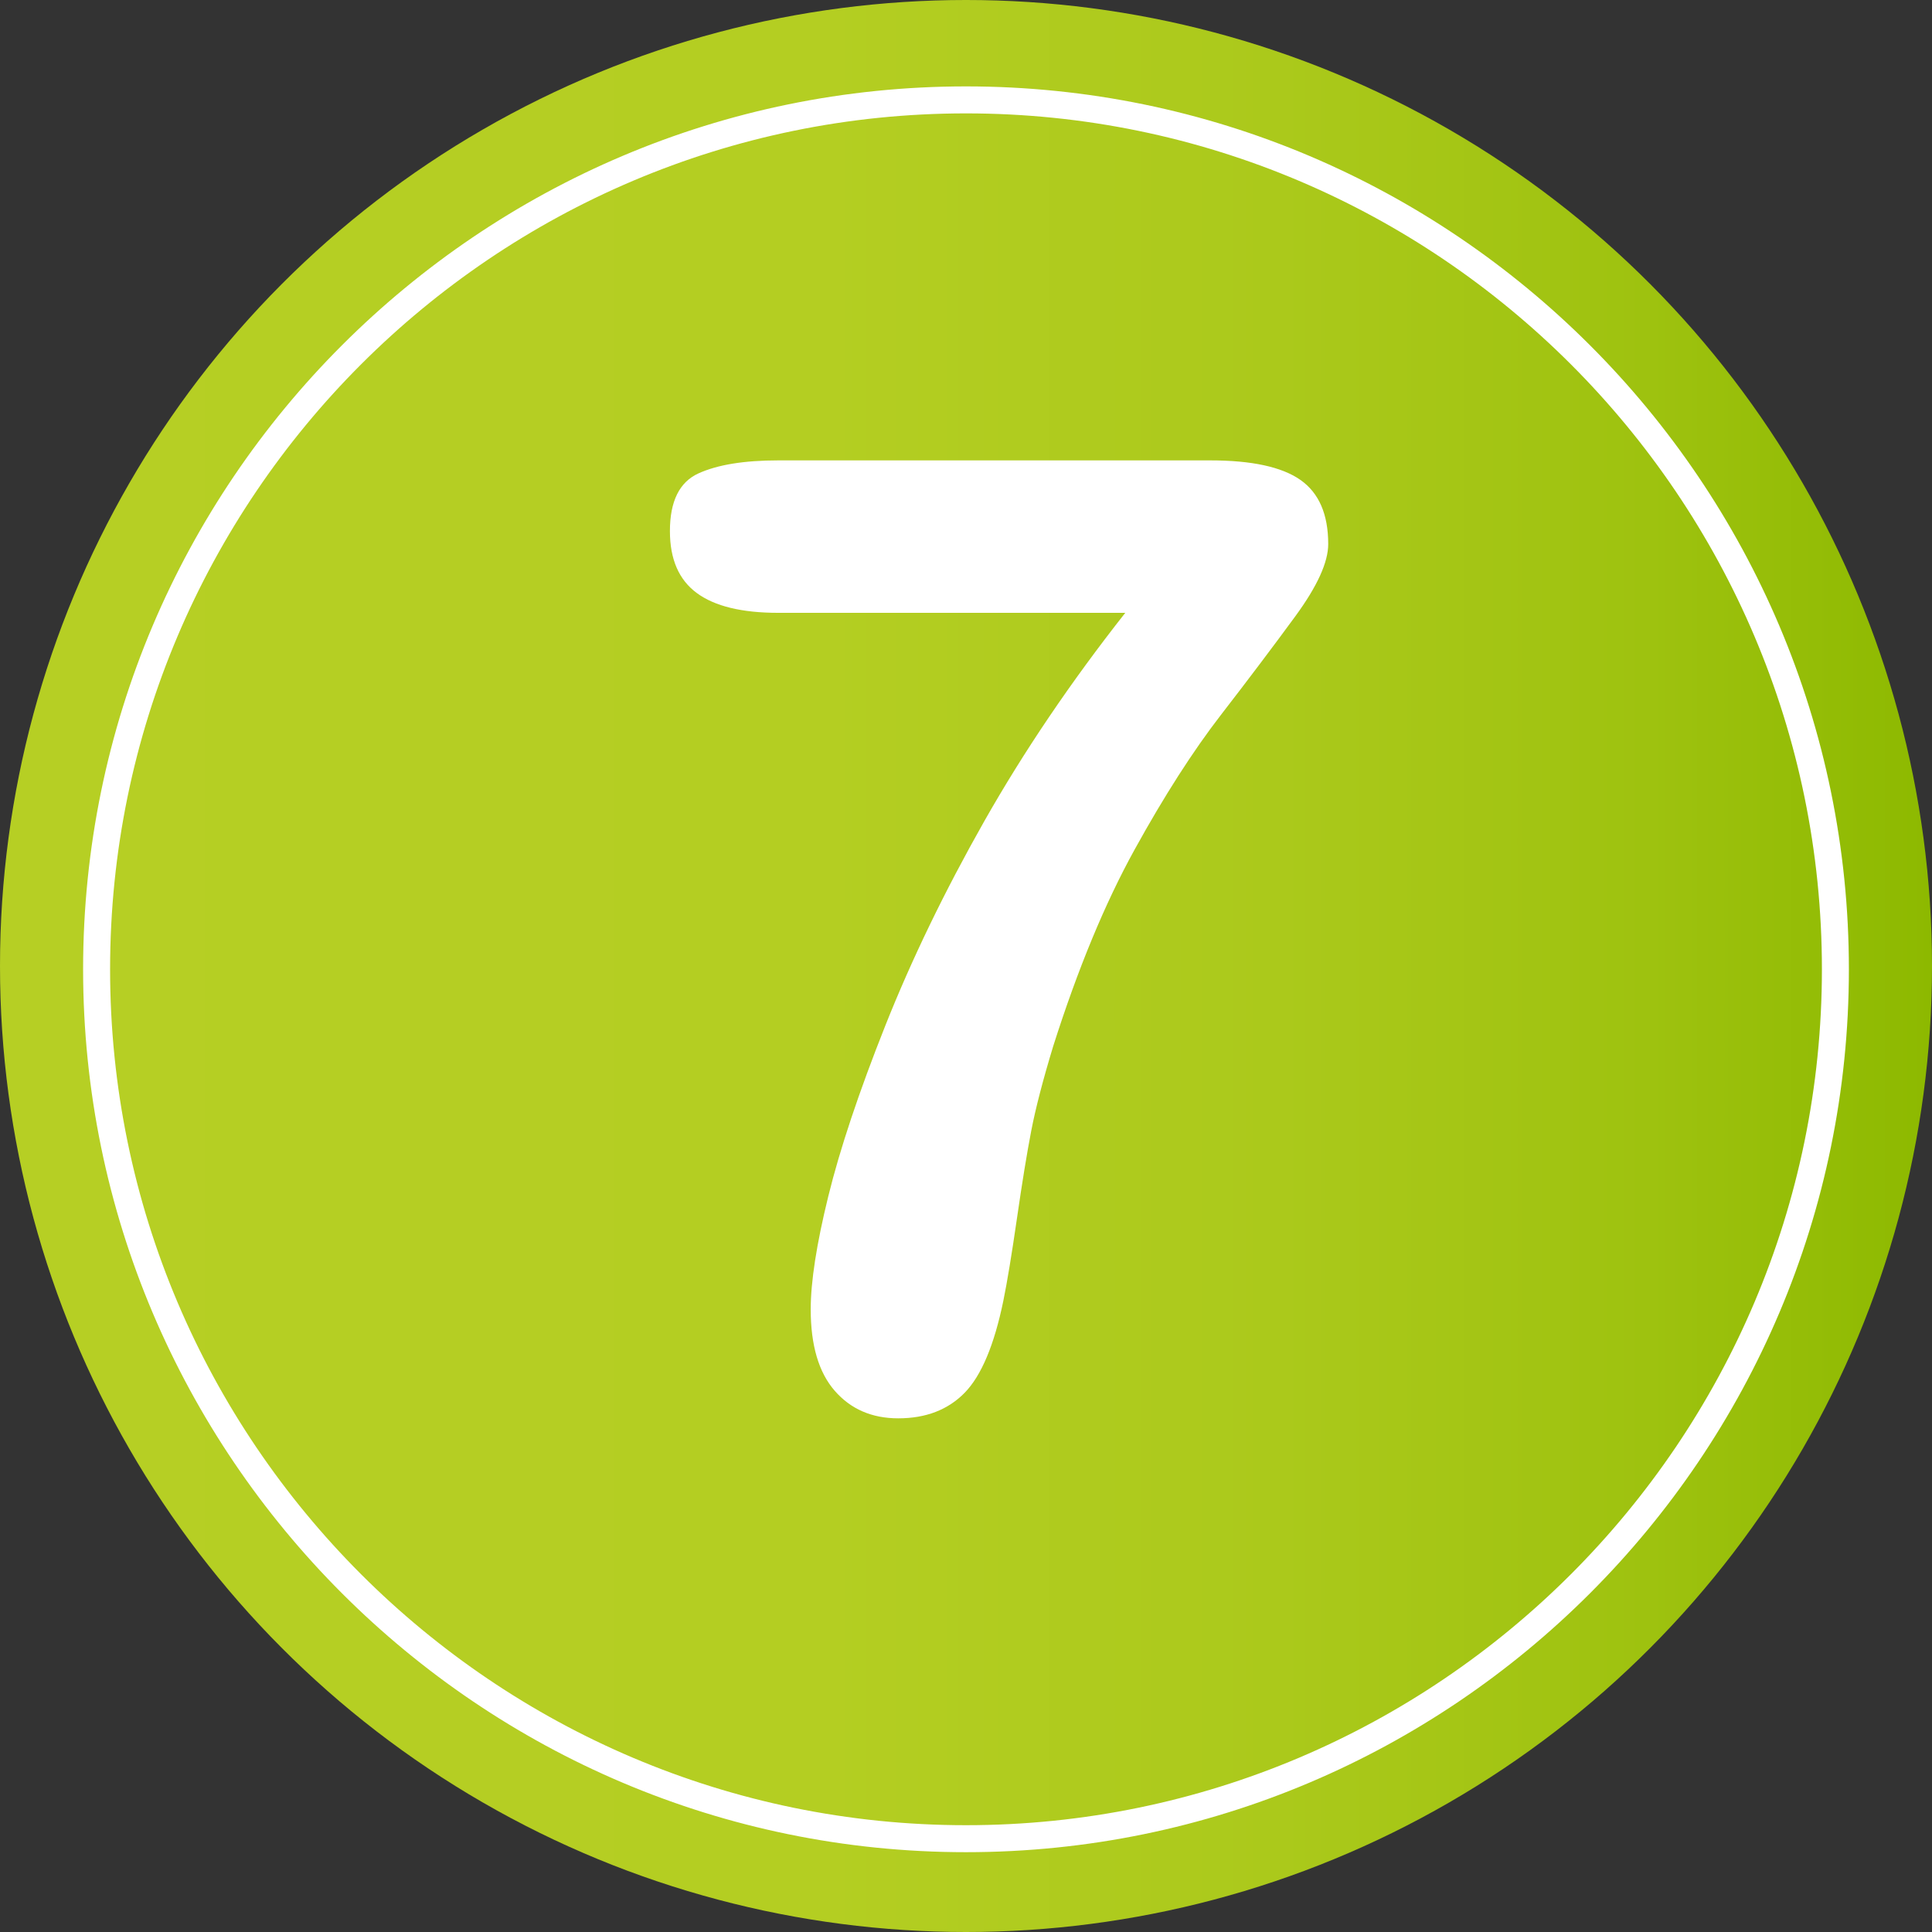
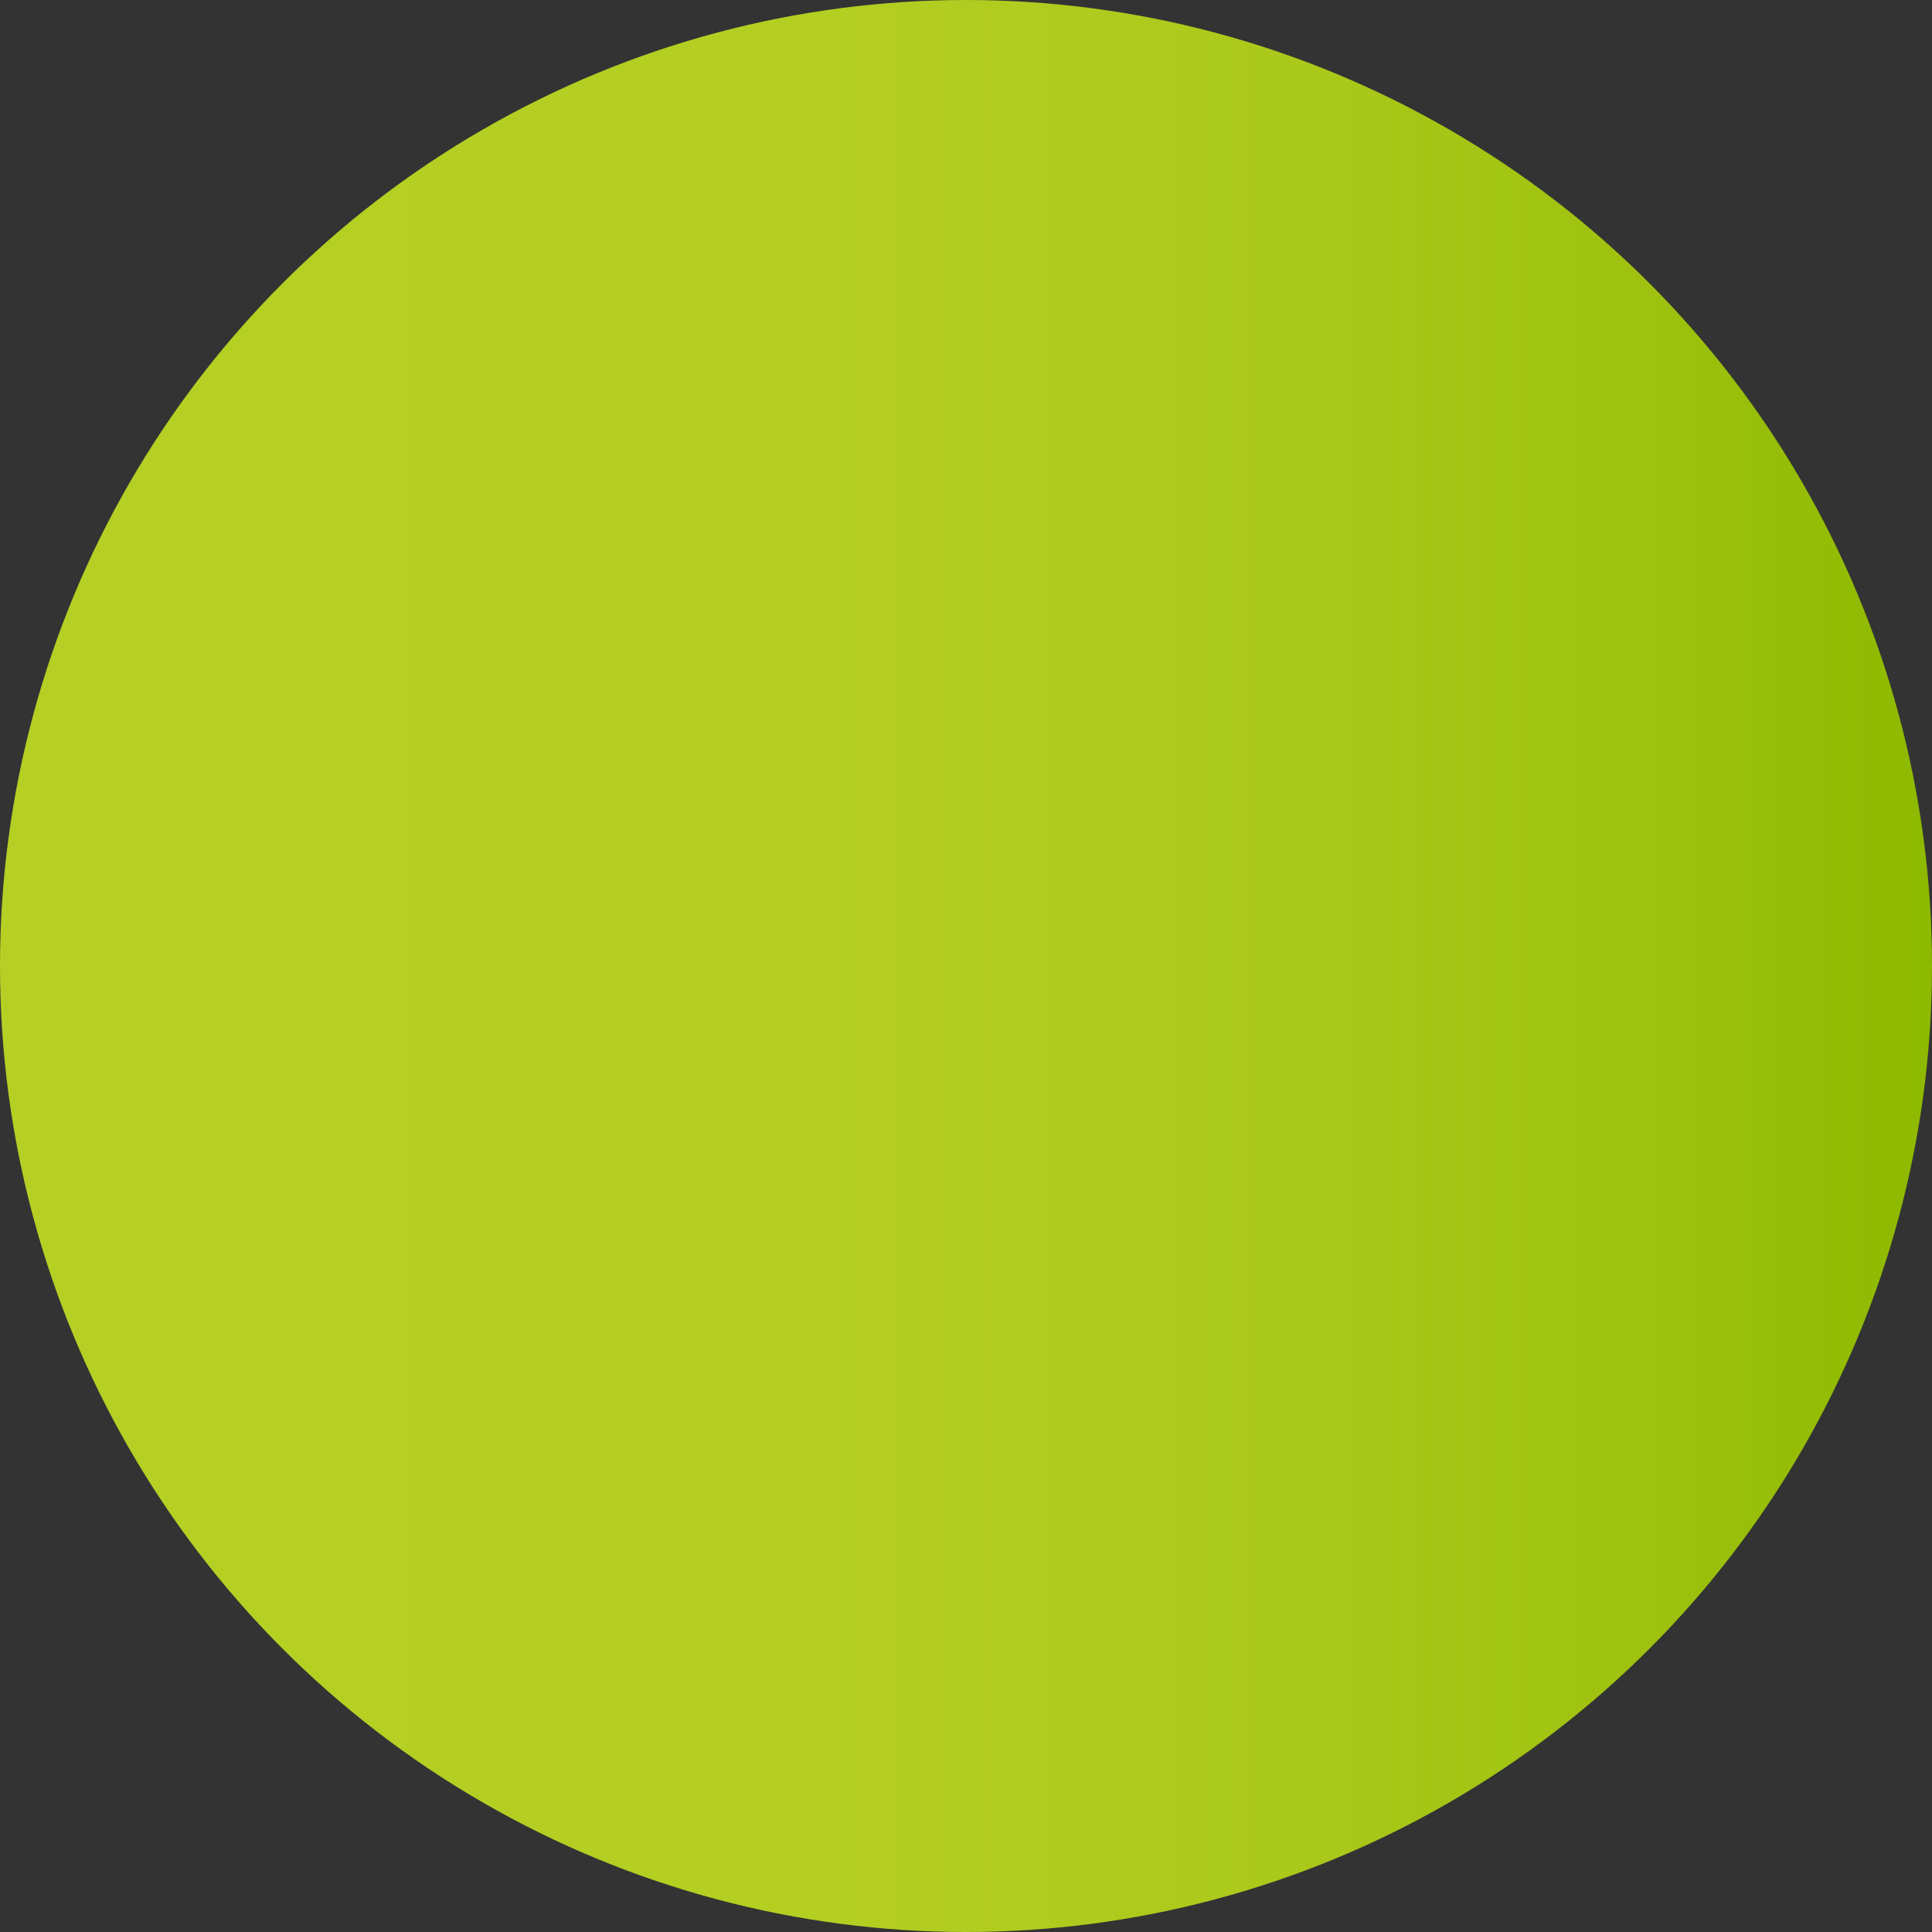
<svg xmlns="http://www.w3.org/2000/svg" version="1.1" id="Layer_1" x="0px" y="0px" width="64px" height="64px" viewBox="0 0 64 64" enable-background="new 0 0 64 64" xml:space="preserve">
  <rect x="0" y="0" width="64" height="64" fill="#333333" stroke="none" />
  <g>
    <linearGradient id="SVGID_1_" gradientUnits="userSpaceOnUse" x1="0" y1="32" x2="64" y2="32">
      <stop offset="0" style="stop-color:#B6CF24" />
      <stop offset="0.424" style="stop-color:#B4CE22" />
      <stop offset="0.662" style="stop-color:#ABC91B" />
      <stop offset="0.854" style="stop-color:#9EC20F" />
      <stop offset="1" style="stop-color:#8DB900" />
    </linearGradient>
    <circle fill="url(#SVGID_1_)" cx="32" cy="32" r="32" />
    <g>
      <g>
-         <path fill="#FFFFFF" d="M25.78,15.251h14.309c1.375,0,2.37,0.215,2.986,0.645s0.924,1.139,0.924,2.127     c0,0.602-0.362,1.396-1.085,2.385c-0.724,0.988-1.547,2.081-2.471,3.276c-0.924,1.196-1.877,2.682-2.857,4.458     c-0.981,1.776-1.88,3.946-2.696,6.51c-0.344,1.132-0.587,2.07-0.73,2.814c-0.144,0.745-0.301,1.712-0.473,2.9     c-0.172,1.189-0.322,2.099-0.451,2.729c-0.301,1.461-0.728,2.475-1.278,3.04c-0.552,0.565-1.285,0.849-2.202,0.849     c-0.874,0-1.575-0.305-2.105-0.913s-0.795-1.507-0.795-2.696c0-0.917,0.193-2.163,0.58-3.738     c0.387-1.575,1.017-3.462,1.891-5.661c0.874-2.198,1.966-4.454,3.276-6.768c1.311-2.313,2.868-4.615,4.673-6.907H25.78     c-1.203,0-2.103-0.218-2.696-0.655c-0.595-0.437-0.892-1.121-0.892-2.052c0-0.988,0.315-1.625,0.945-1.912     C23.768,15.395,24.648,15.251,25.78,15.251z" />
-       </g>
+         </g>
    </g>
-     <path fill="#FFFFFF" d="M31.999,61.356c-16.127,0-29.246-13.12-29.246-29.248S15.872,2.862,31.999,2.862   c16.128,0,29.248,13.12,29.248,29.247S48.127,61.356,31.999,61.356z M31.999,3.756c-15.633,0-28.352,12.72-28.352,28.353   c0,15.634,12.719,28.353,28.352,28.353c15.635,0,28.354-12.719,28.354-28.353C60.353,16.476,47.634,3.756,31.999,3.756z" />
  </g>
</svg>